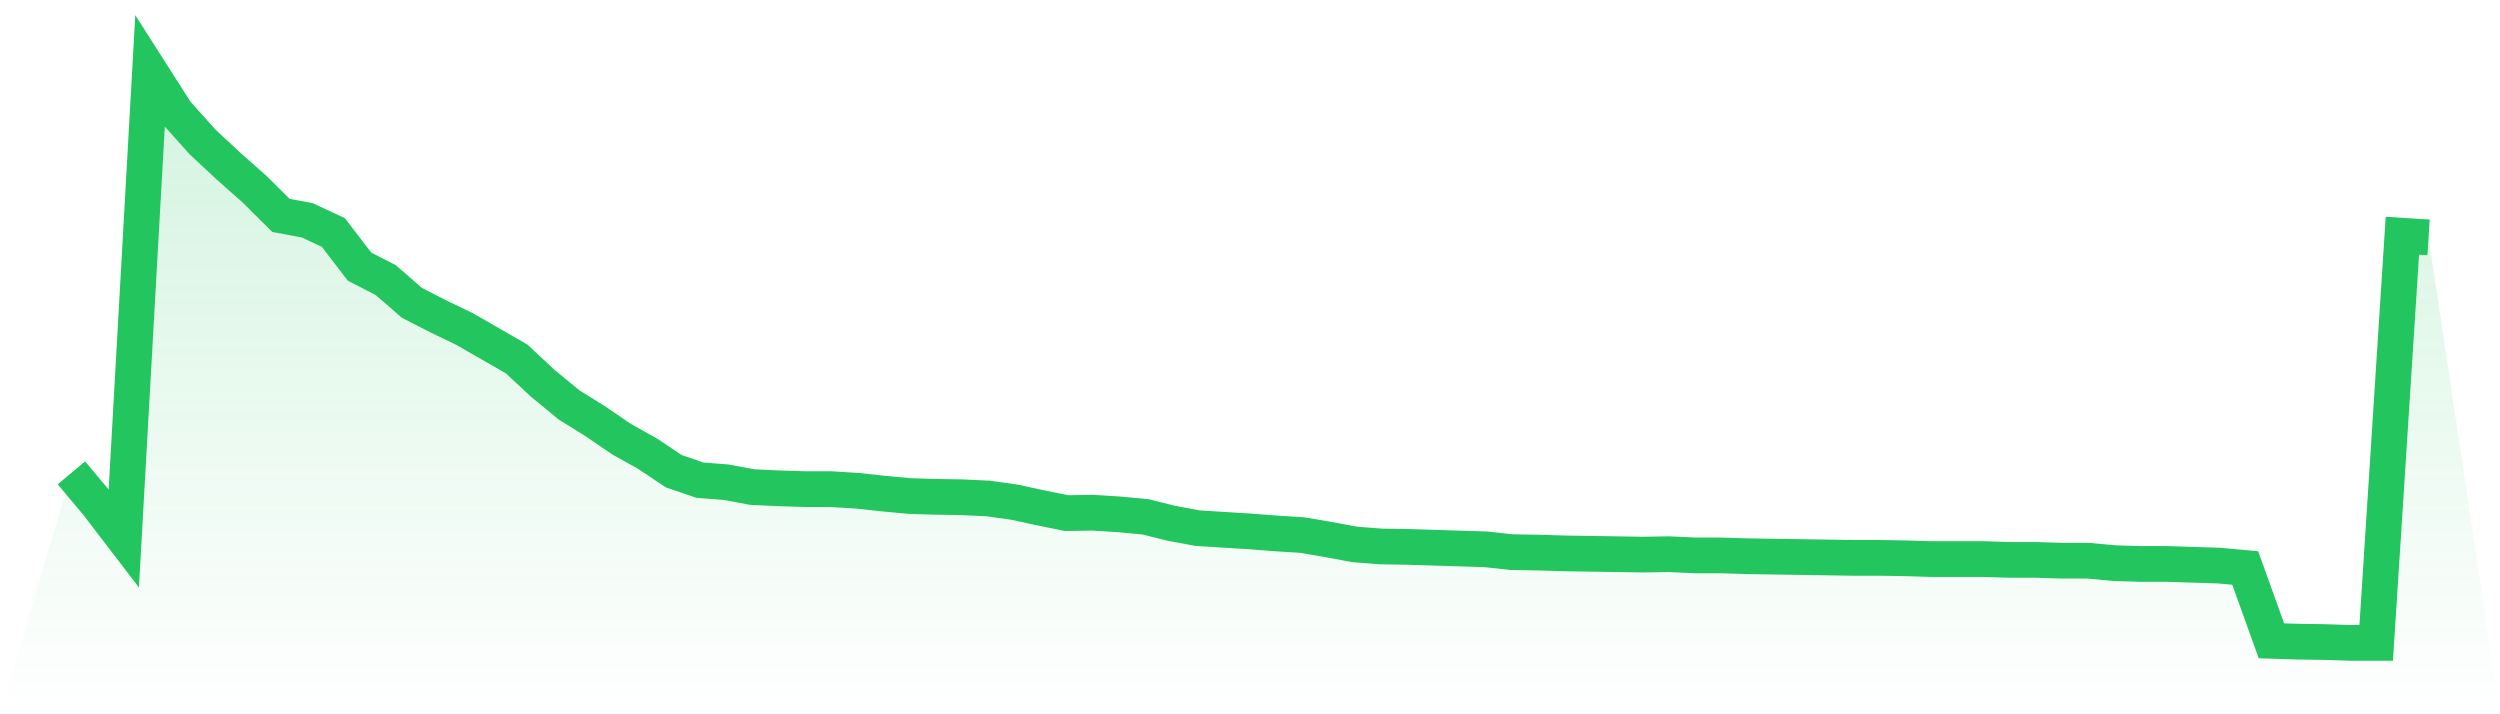
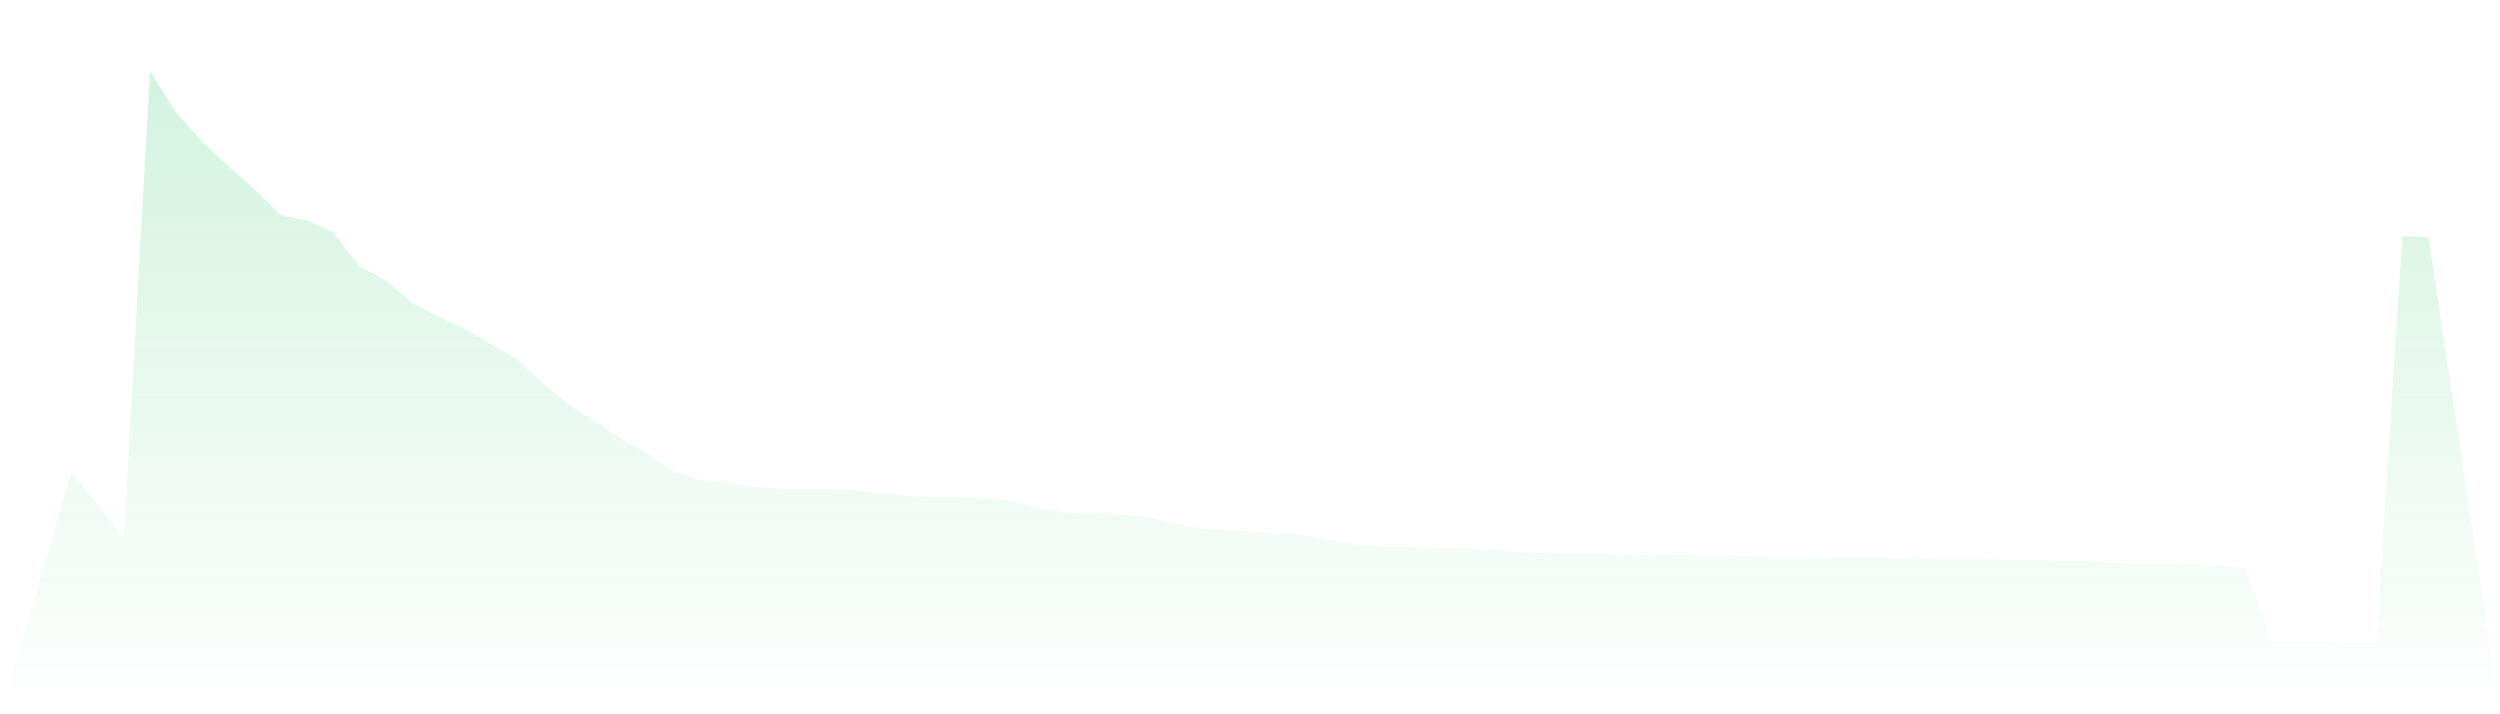
<svg xmlns="http://www.w3.org/2000/svg" viewBox="0 0 140 40">
  <defs>
    <linearGradient id="gradient" x1="0" x2="0" y1="0" y2="1">
      <stop offset="0%" stop-color="#22c55e" stop-opacity="0.2" />
      <stop offset="100%" stop-color="#22c55e" stop-opacity="0" />
    </linearGradient>
  </defs>
  <path d="M4,26.48 L4,26.48 L5.467,28.233 L6.933,30.147 L8.4,4 L9.867,6.3 L11.333,7.94 L12.8,9.307 L14.267,10.605 L15.733,12.063 L17.2,12.336 L18.667,13.019 L20.133,14.932 L21.6,15.684 L23.067,16.959 L24.533,17.711 L26,18.417 L27.467,19.26 L28.933,20.102 L30.4,21.469 L31.867,22.676 L33.333,23.587 L34.8,24.589 L36.267,25.409 L37.733,26.389 L39.2,26.89 L40.667,27.004 L42.133,27.277 L43.6,27.345 L45.067,27.391 L46.533,27.391 L48,27.482 L49.467,27.641 L50.933,27.778 L52.4,27.823 L53.867,27.846 L55.333,27.915 L56.8,28.12 L58.267,28.438 L59.733,28.735 L61.2,28.712 L62.667,28.803 L64.133,28.94 L65.6,29.304 L67.067,29.577 L68.533,29.668 L70,29.759 L71.467,29.873 L72.933,29.964 L74.4,30.215 L75.867,30.488 L77.333,30.602 L78.8,30.625 L80.267,30.67 L81.733,30.716 L83.2,30.762 L84.667,30.921 L86.133,30.944 L87.6,30.989 L89.067,31.012 L90.533,31.035 L92,31.058 L93.467,31.035 L94.933,31.103 L96.4,31.103 L97.867,31.149 L99.333,31.172 L100.8,31.194 L102.267,31.217 L103.733,31.24 L105.2,31.24 L106.667,31.263 L108.133,31.308 L109.6,31.308 L111.067,31.308 L112.533,31.354 L114,31.354 L115.467,31.399 L116.933,31.399 L118.4,31.536 L119.867,31.581 L121.333,31.581 L122.8,31.627 L124.267,31.673 L125.733,31.809 L127.2,35.886 L128.667,35.932 L130.133,35.954 L131.6,36 L133.067,36 L134.533,13.201 L136,13.293 L140,40 L0,40 z" fill="url(#gradient)" />
-   <path d="M4,26.48 L4,26.48 L5.467,28.233 L6.933,30.147 L8.4,4 L9.867,6.3 L11.333,7.94 L12.8,9.307 L14.267,10.605 L15.733,12.063 L17.2,12.336 L18.667,13.019 L20.133,14.932 L21.6,15.684 L23.067,16.959 L24.533,17.711 L26,18.417 L27.467,19.26 L28.933,20.102 L30.4,21.469 L31.867,22.676 L33.333,23.587 L34.8,24.589 L36.267,25.409 L37.733,26.389 L39.2,26.89 L40.667,27.004 L42.133,27.277 L43.6,27.345 L45.067,27.391 L46.533,27.391 L48,27.482 L49.467,27.641 L50.933,27.778 L52.4,27.823 L53.867,27.846 L55.333,27.915 L56.8,28.12 L58.267,28.438 L59.733,28.735 L61.2,28.712 L62.667,28.803 L64.133,28.94 L65.6,29.304 L67.067,29.577 L68.533,29.668 L70,29.759 L71.467,29.873 L72.933,29.964 L74.4,30.215 L75.867,30.488 L77.333,30.602 L78.8,30.625 L80.267,30.67 L81.733,30.716 L83.2,30.762 L84.667,30.921 L86.133,30.944 L87.6,30.989 L89.067,31.012 L90.533,31.035 L92,31.058 L93.467,31.035 L94.933,31.103 L96.4,31.103 L97.867,31.149 L99.333,31.172 L100.8,31.194 L102.267,31.217 L103.733,31.24 L105.2,31.24 L106.667,31.263 L108.133,31.308 L109.6,31.308 L111.067,31.308 L112.533,31.354 L114,31.354 L115.467,31.399 L116.933,31.399 L118.4,31.536 L119.867,31.581 L121.333,31.581 L122.8,31.627 L124.267,31.673 L125.733,31.809 L127.2,35.886 L128.667,35.932 L130.133,35.954 L131.6,36 L133.067,36 L134.533,13.201 L136,13.293" fill="none" stroke="#22c55e" stroke-width="2" />
</svg>